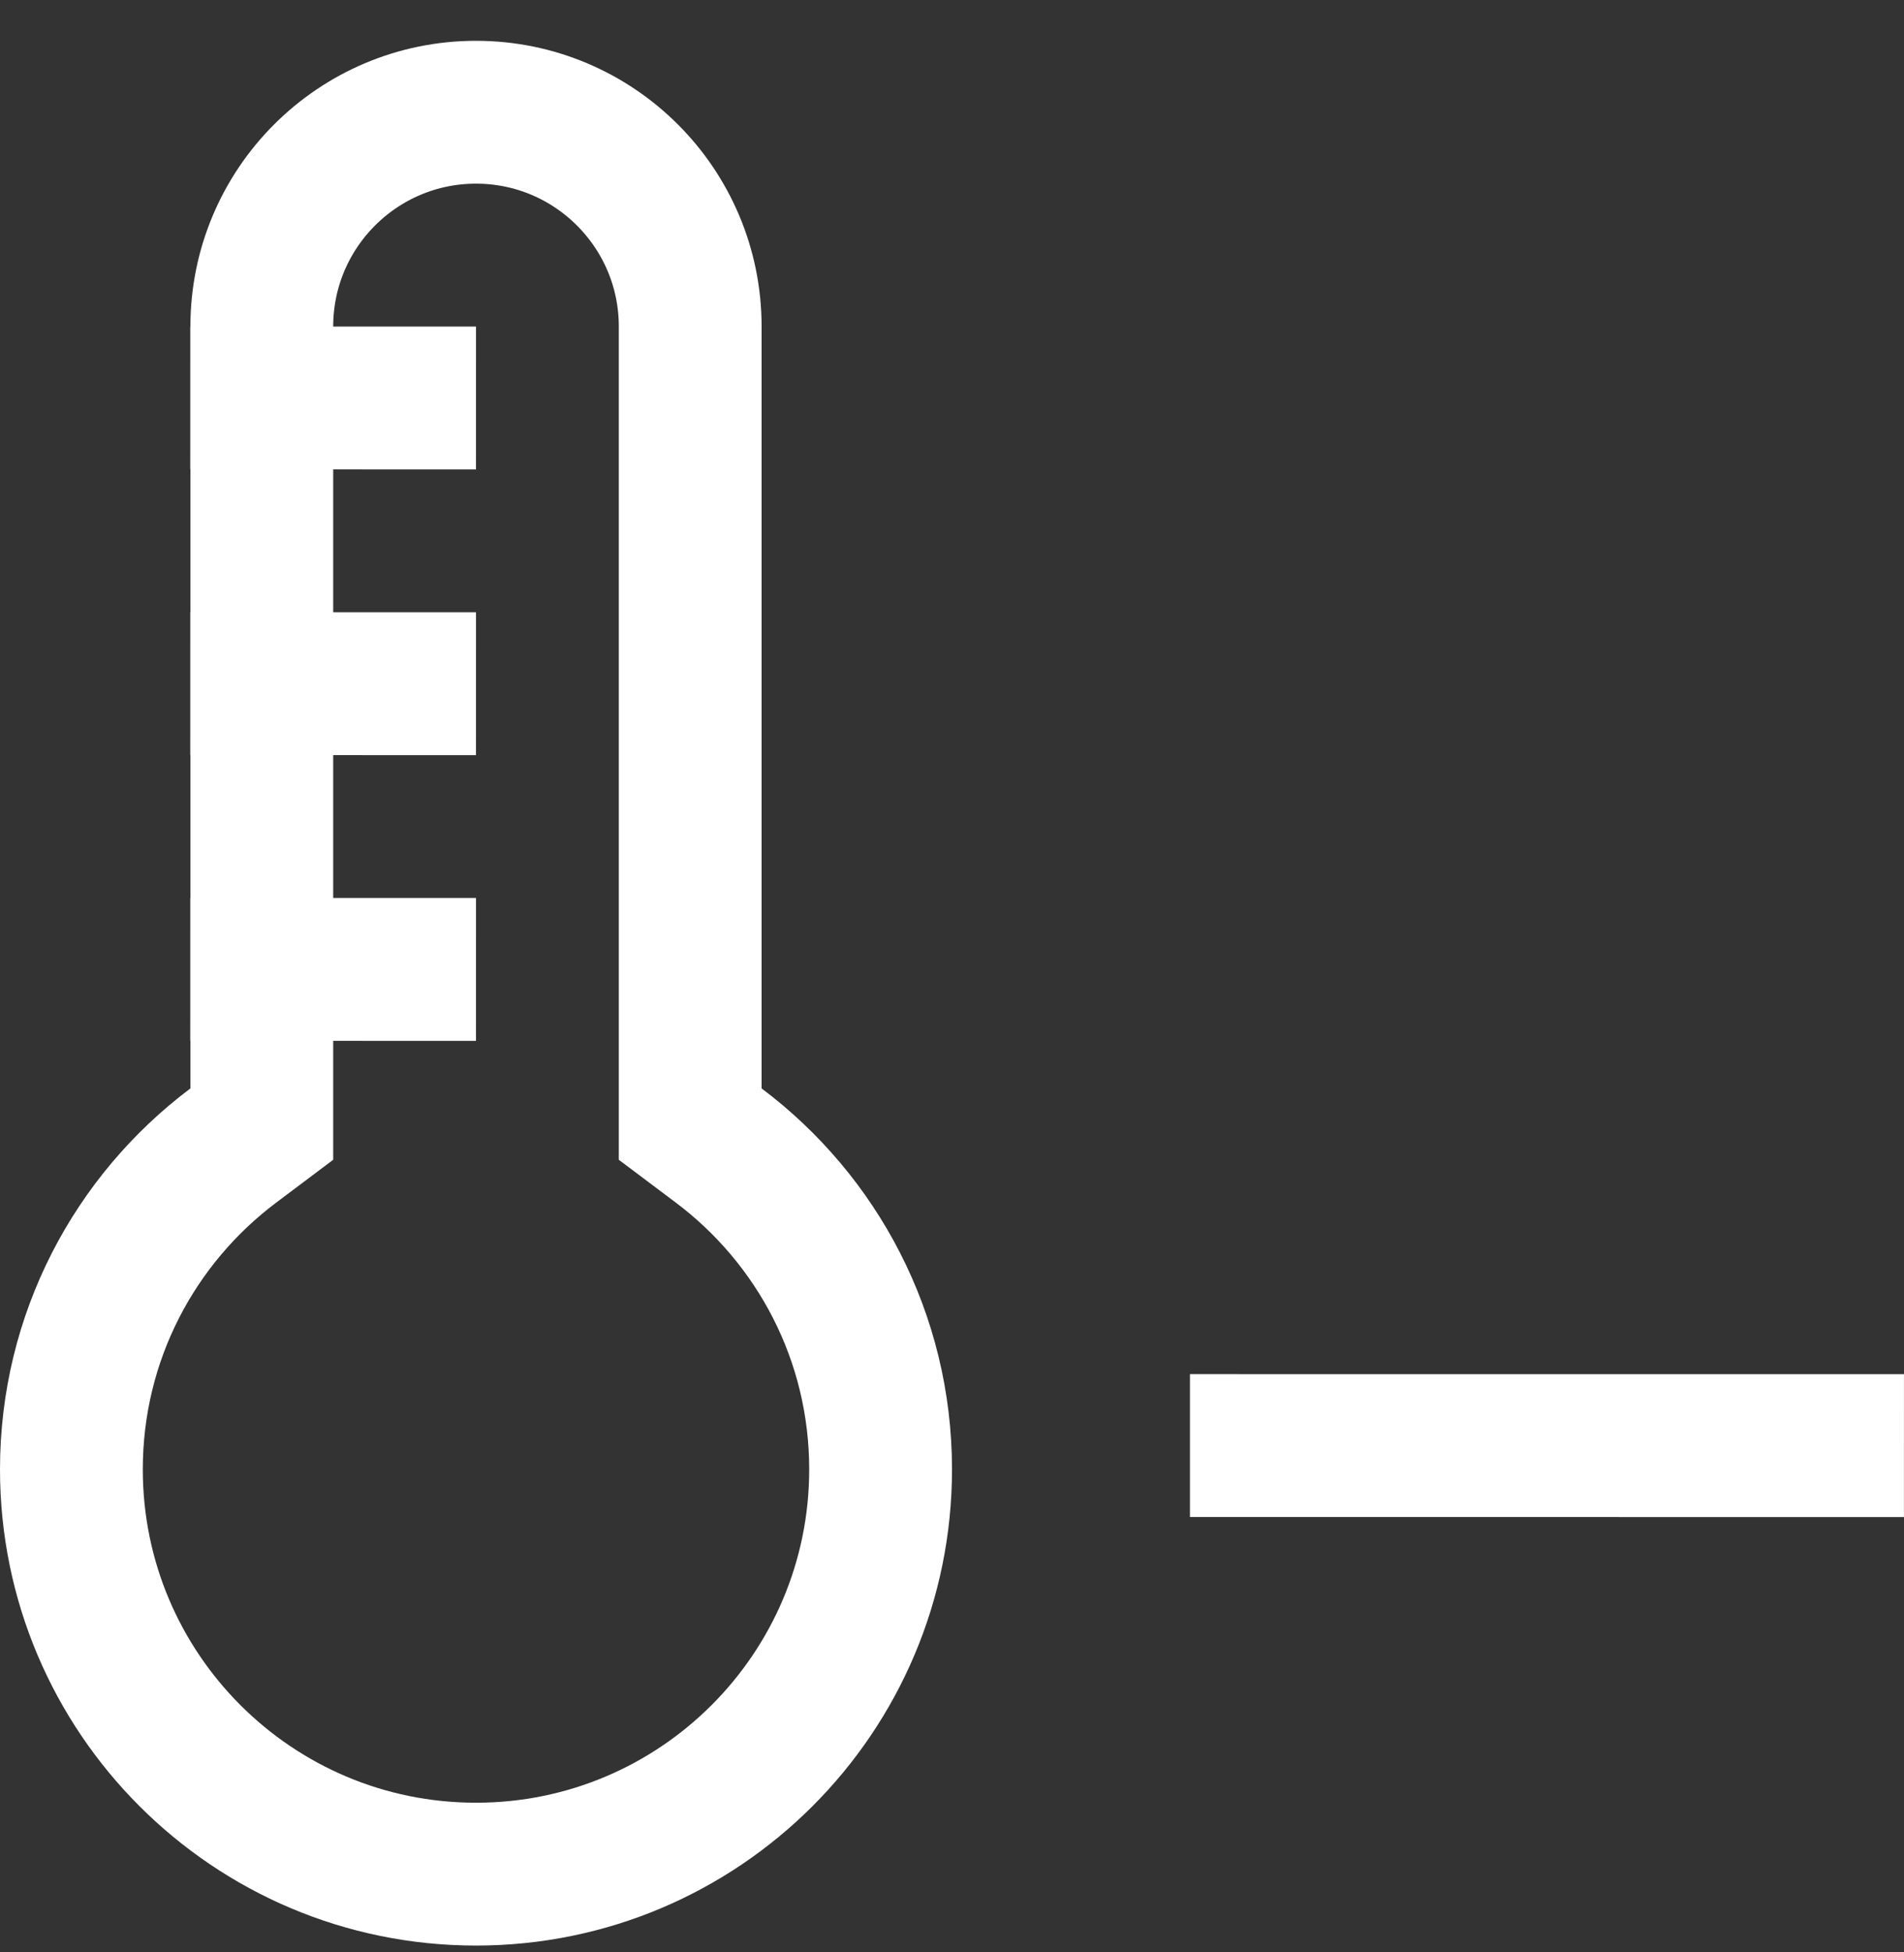
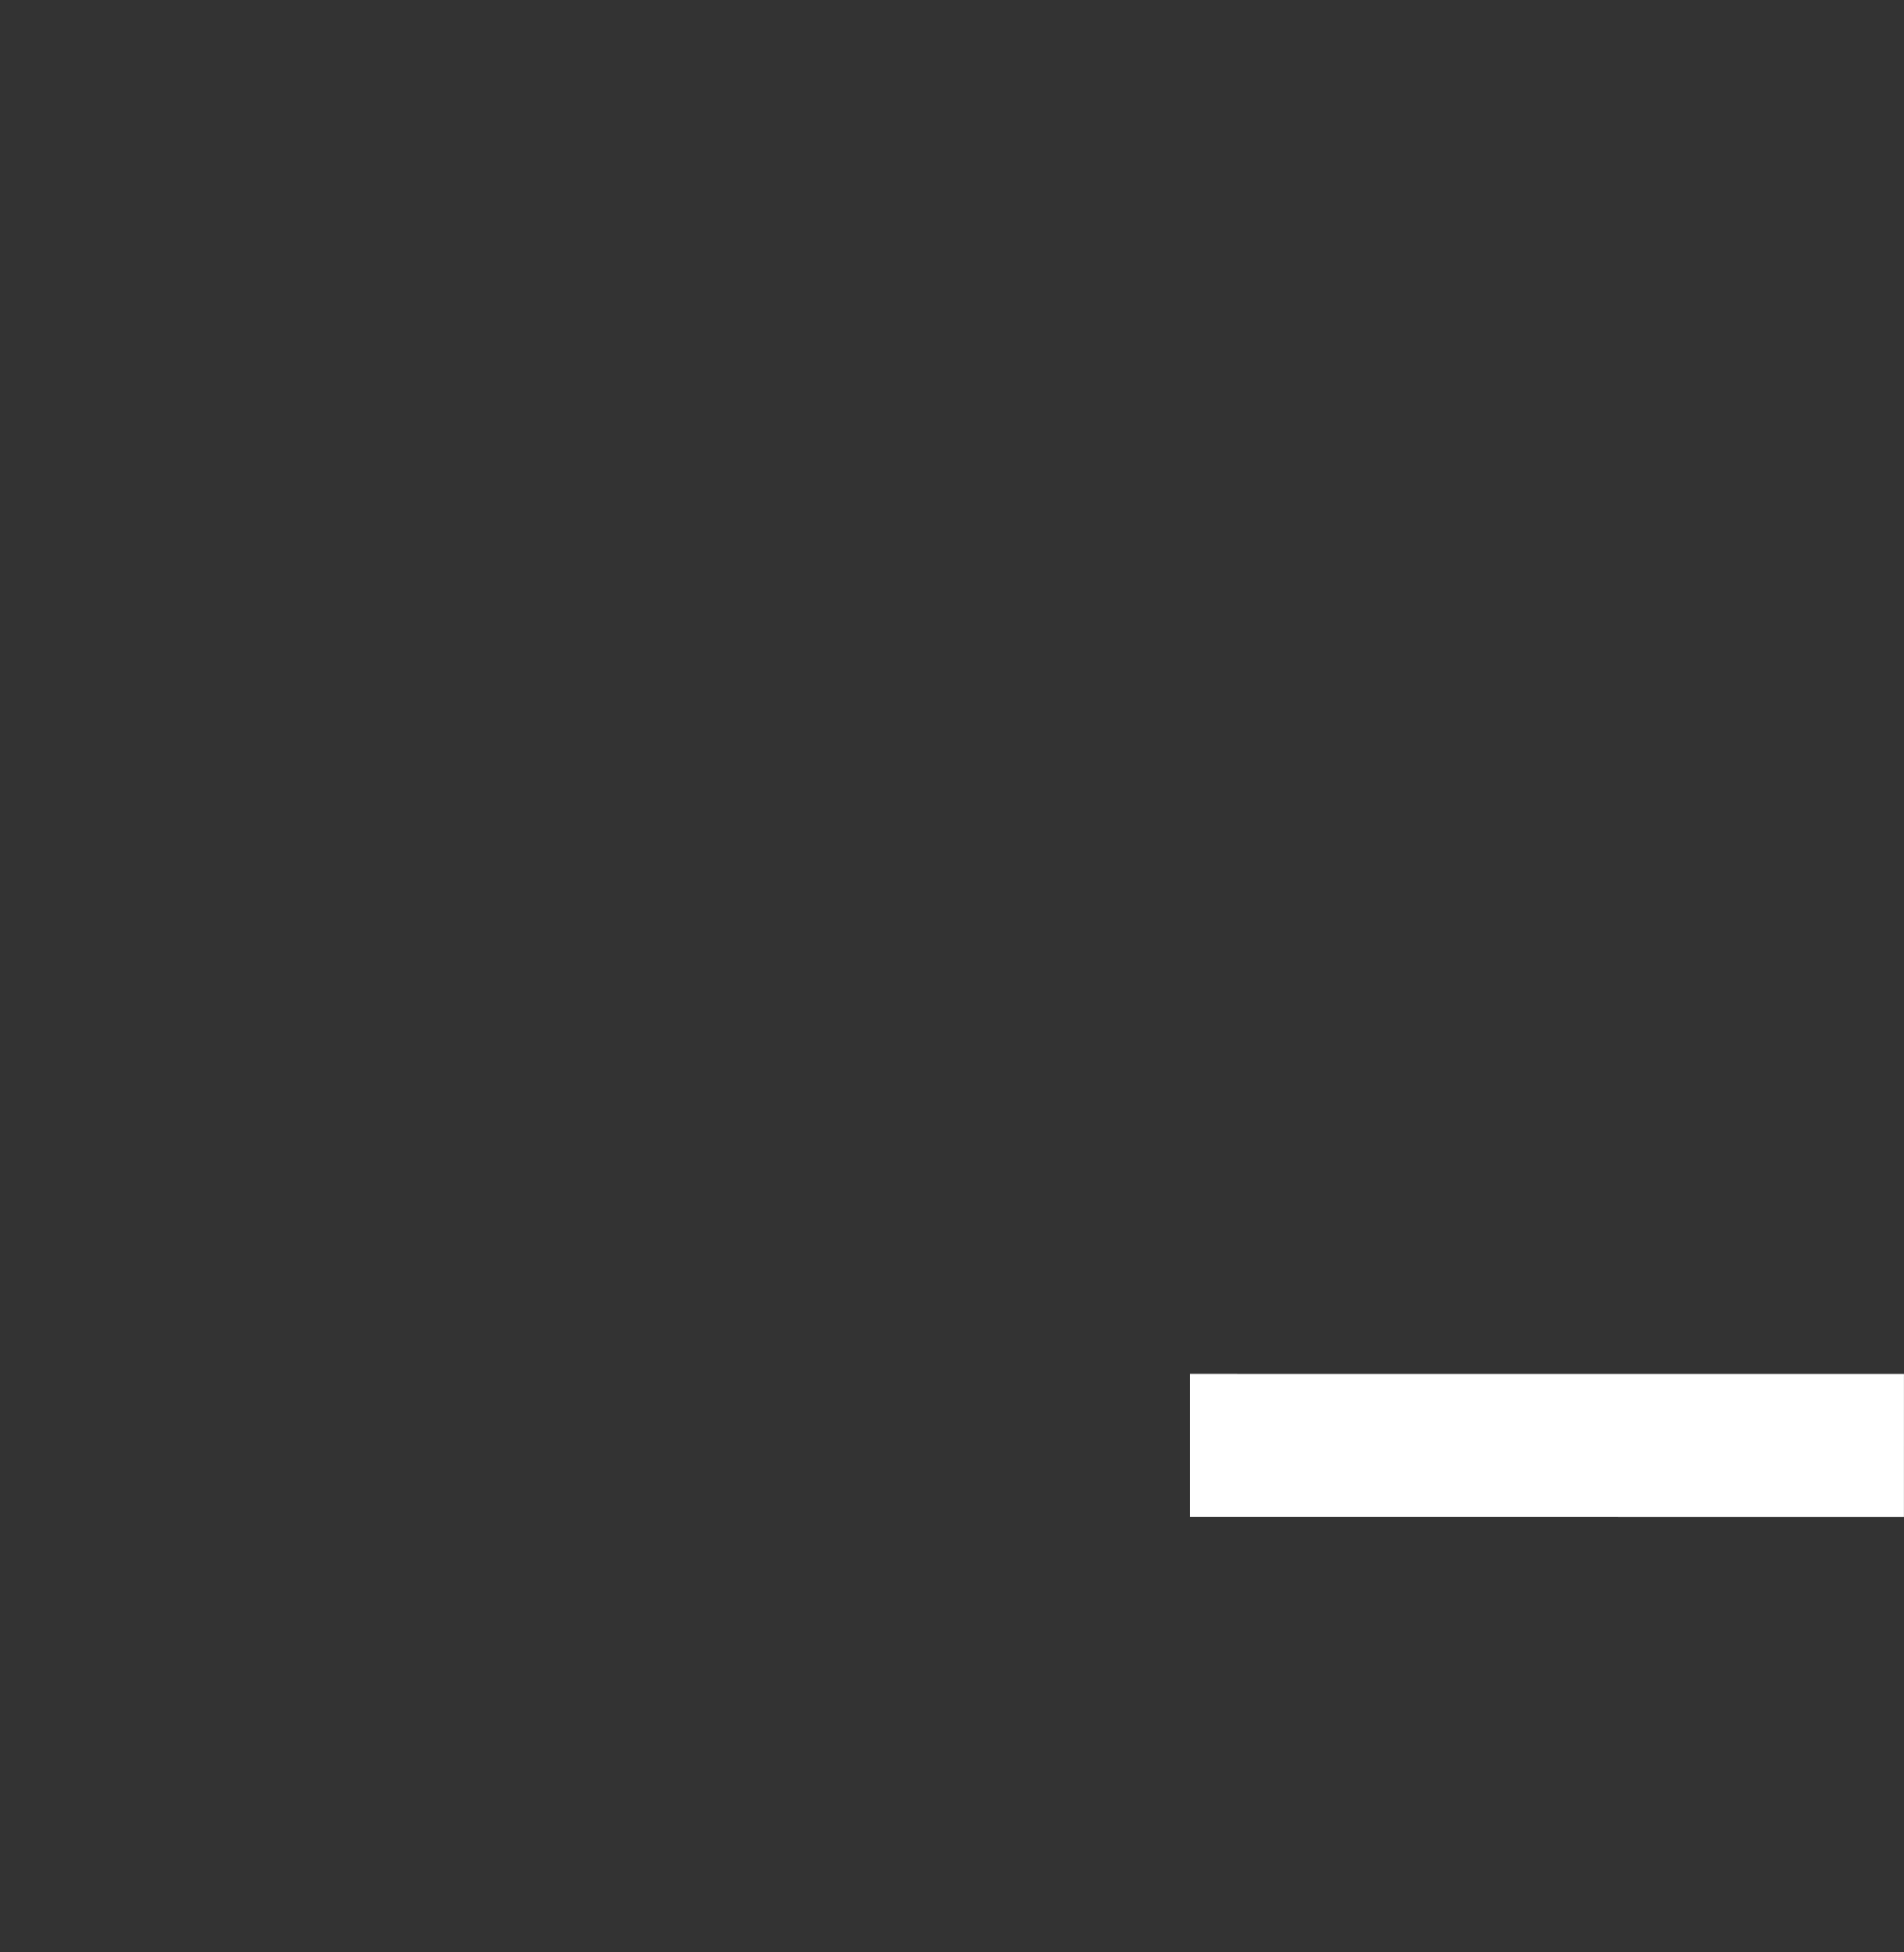
<svg xmlns="http://www.w3.org/2000/svg" width="40" height="41" viewBox="0 0 40 41" fill="none">
  <rect x="0" y="0" width="40" height="41" fill="#333333" stroke="none" />
-   <path d="M14.5 22.856V23.606L15.099 24.056C17.167 25.609 18.5 28.077 18.5 30.857C18.5 35.552 14.694 39.357 10 39.357C5.306 39.357 1.5 35.552 1.5 30.857C1.5 28.077 2.833 25.609 4.901 24.056L5.5 23.606V22.856V6.857C5.5 4.372 7.515 2.357 10 2.357C12.485 2.357 14.5 4.372 14.5 6.857V22.856Z" stroke="white" stroke-width="3" />
  <path d="M24.999 30.357L39.999 30.358" stroke="white" stroke-width="3" />
-   <path d="M3.997 8.357L10 8.358M3.997 14.357L10 14.358M3.997 20.357L10 20.358" stroke="white" stroke-width="3" />
</svg>